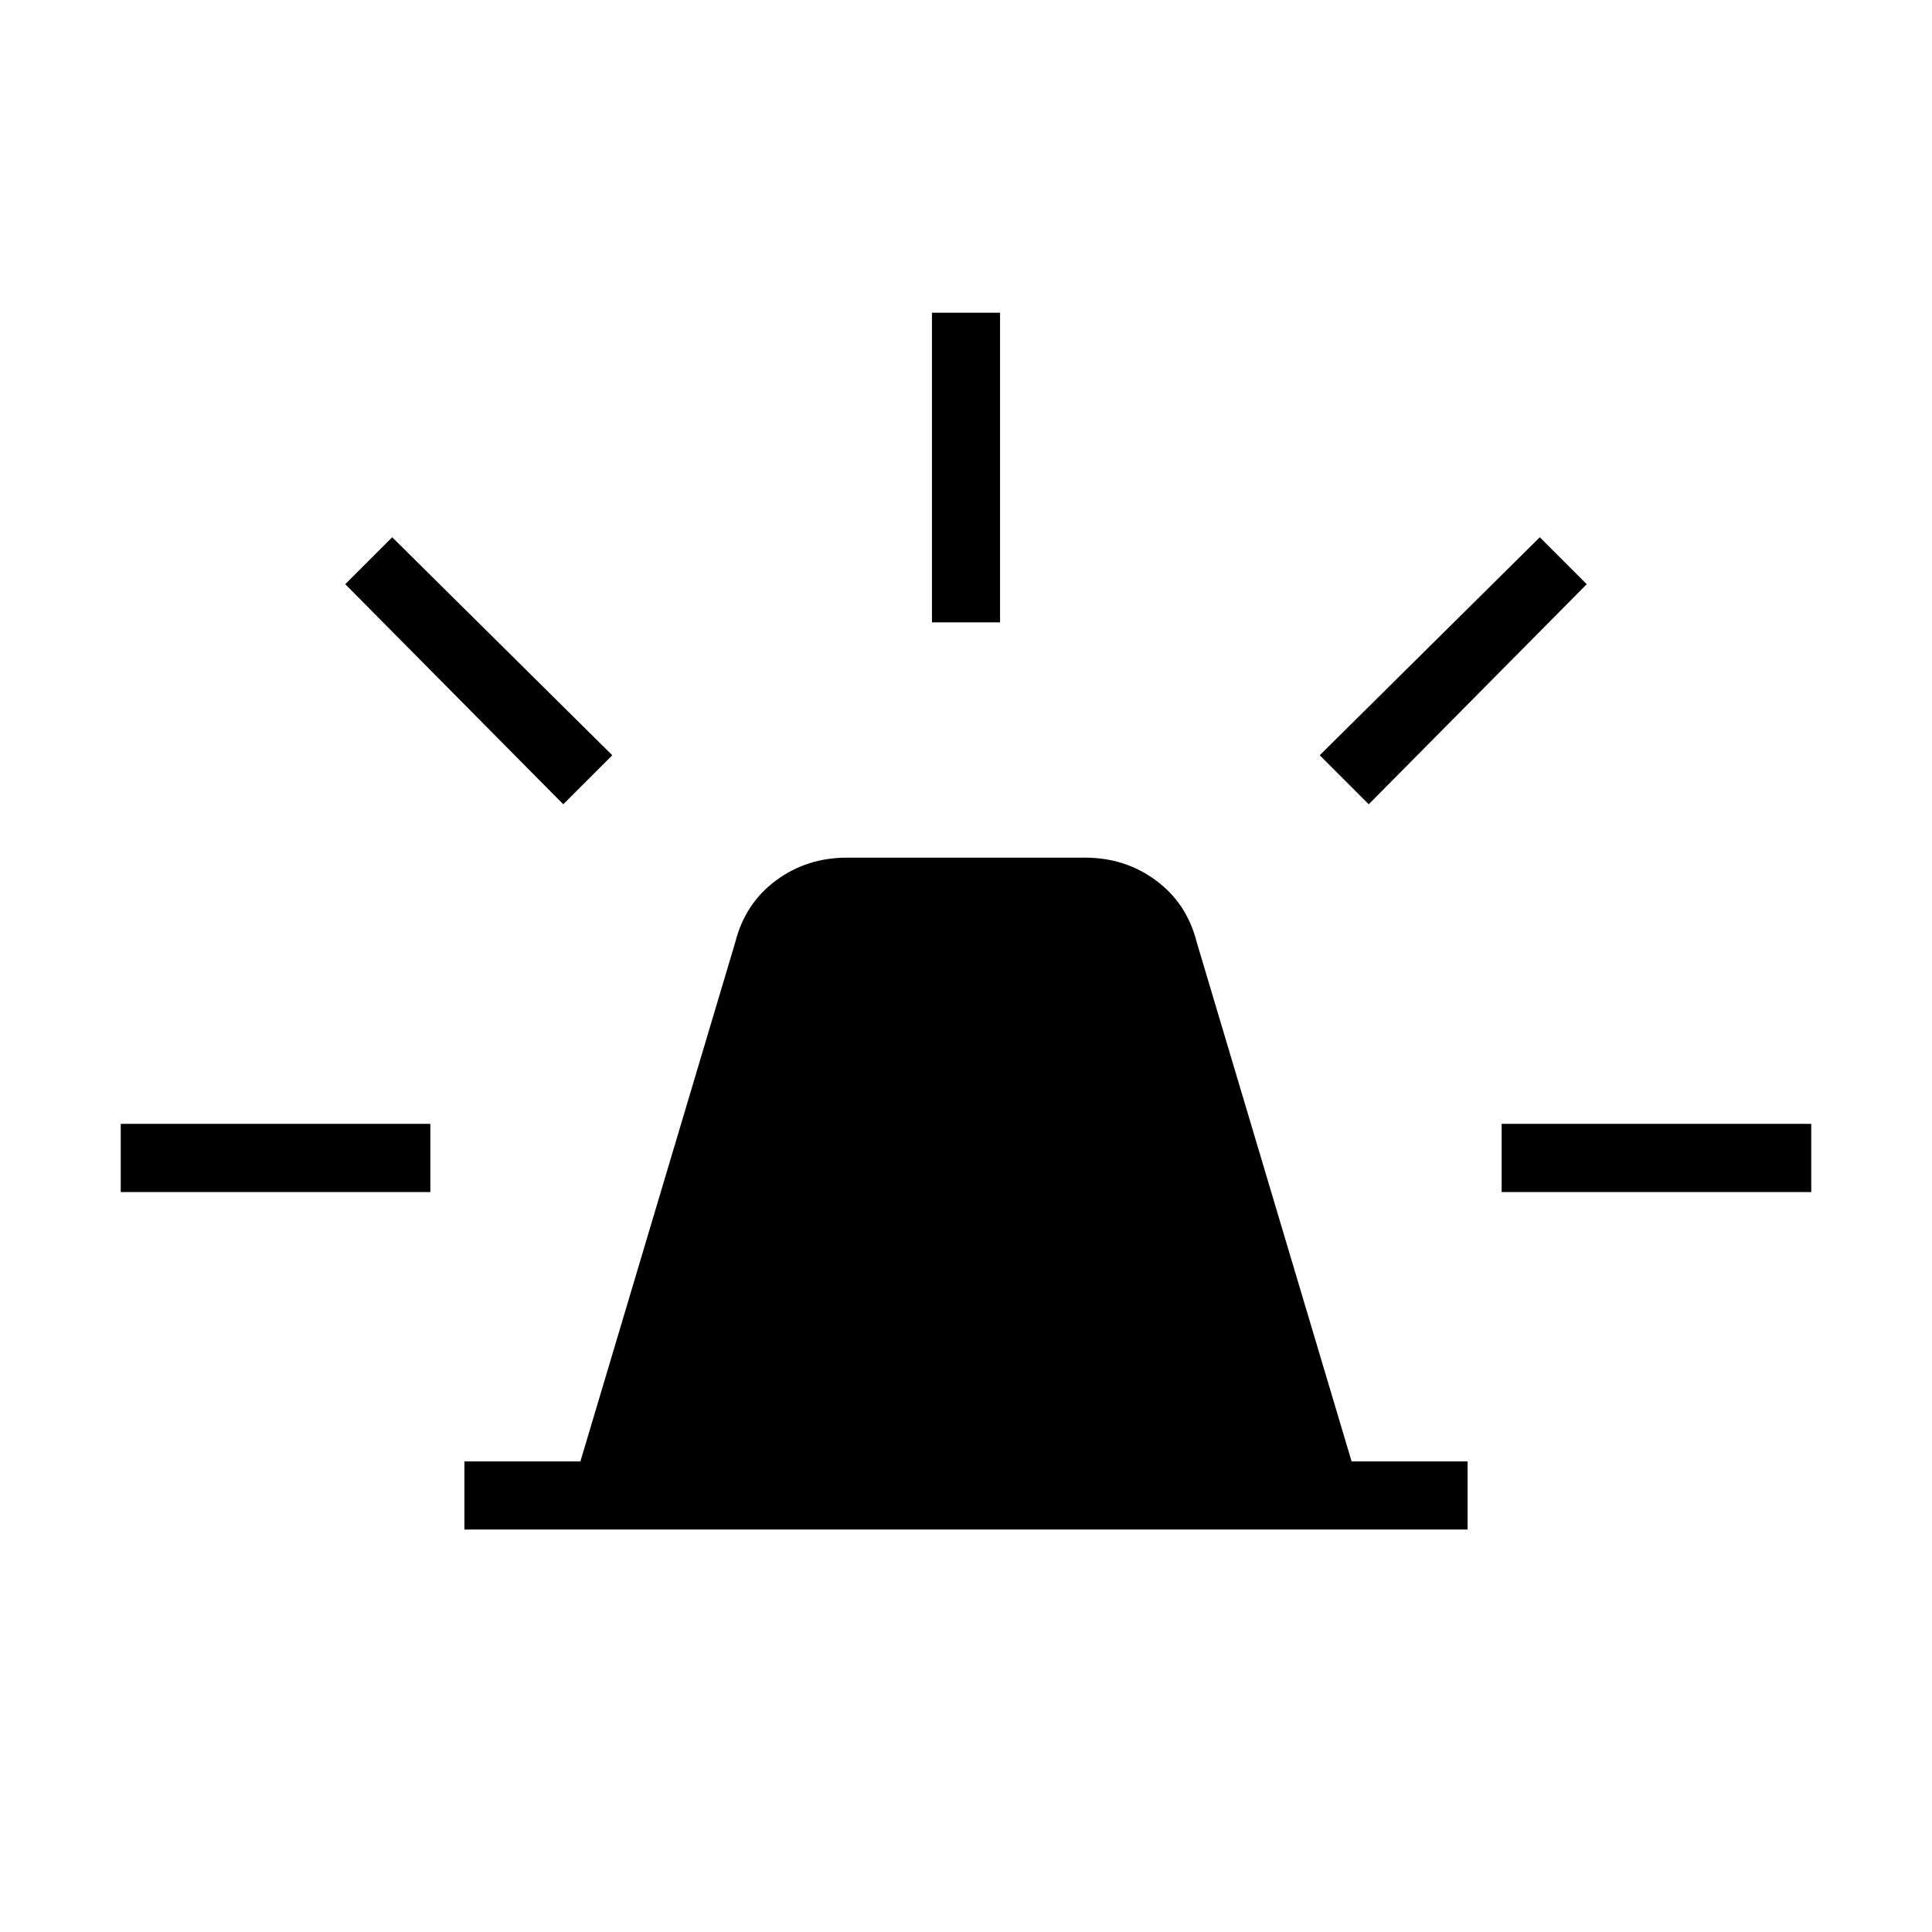
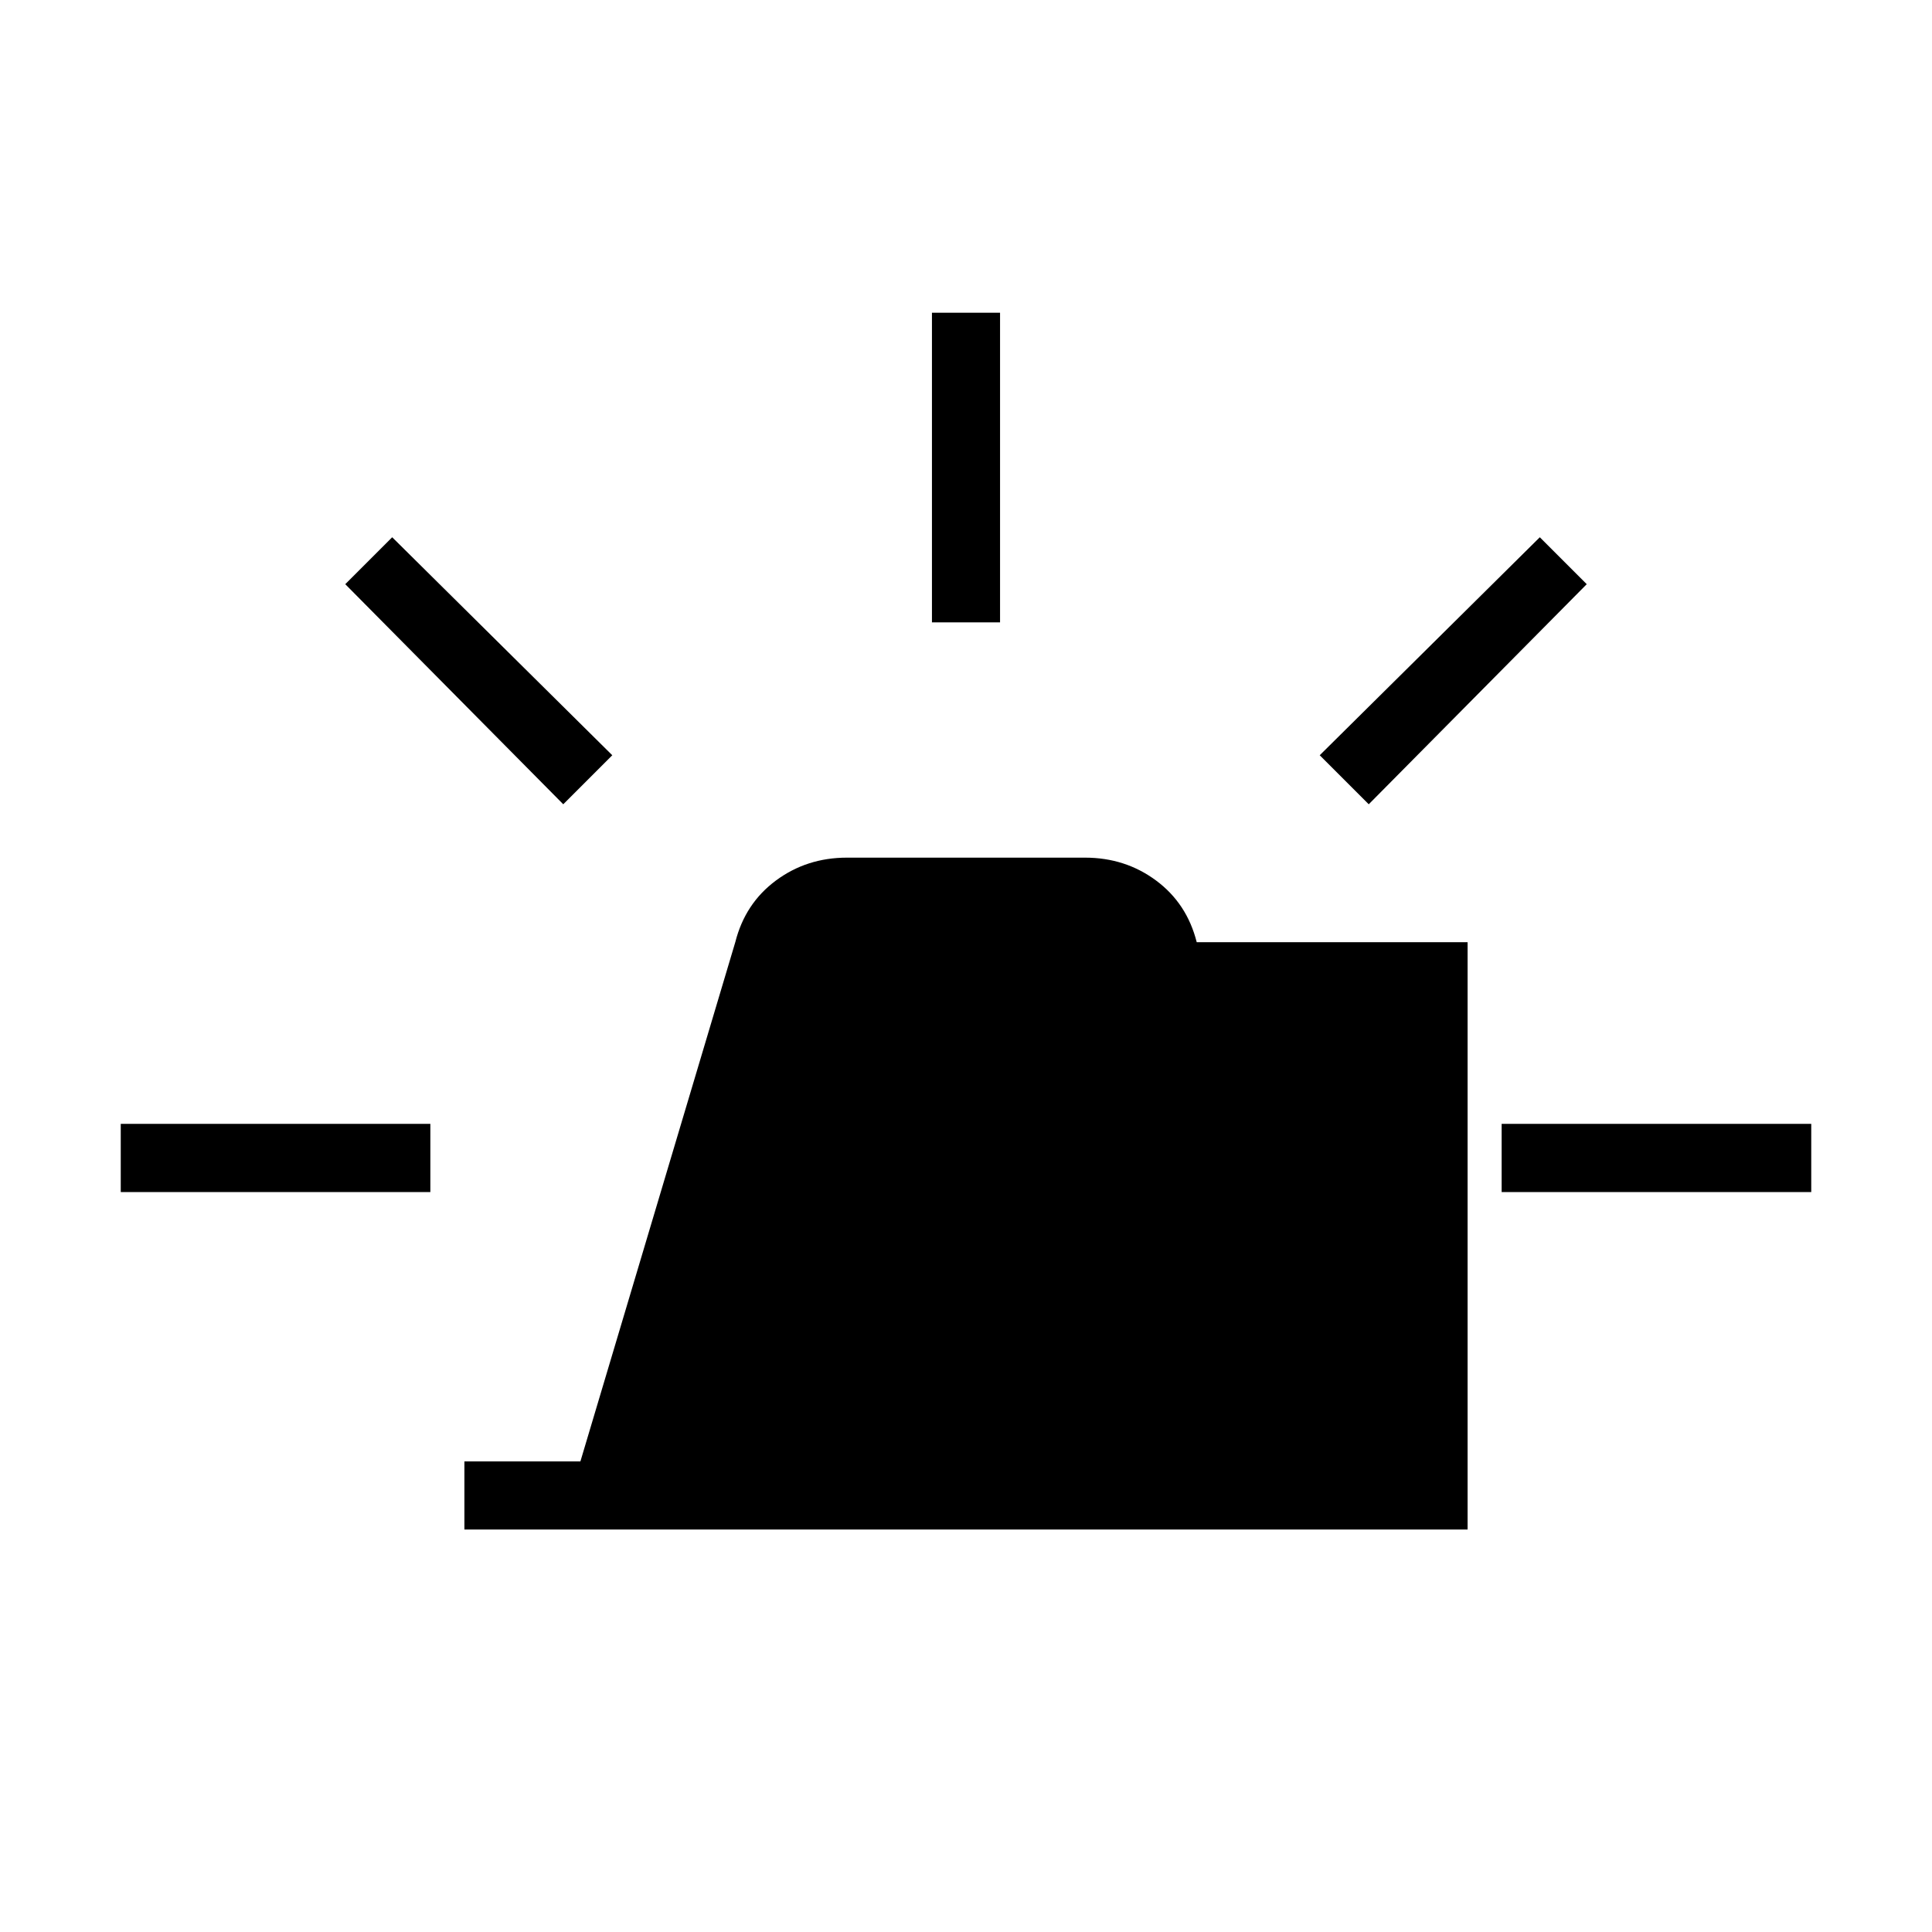
<svg xmlns="http://www.w3.org/2000/svg" width="24" height="24" viewBox="0 0 24 24" fill="none">
-   <path d="M5.769 19V18.154H7.21L9.134 11.704C9.215 11.383 9.383 11.128 9.639 10.938C9.894 10.749 10.188 10.654 10.521 10.654H13.479C13.812 10.654 14.106 10.749 14.361 10.938C14.617 11.128 14.785 11.383 14.866 11.704L16.79 18.154H18.231V19H5.769ZM11.577 7.731V3.885H12.423V7.731H11.577ZM17.003 9.991L16.394 9.382L19.128 6.674L19.711 7.257L17.003 9.991ZM18.654 14.808V13.961H22.5V14.808H18.654ZM6.997 9.991L4.289 7.257L4.872 6.674L7.606 9.382L6.997 9.991ZM1.5 14.808V13.961H5.346V14.808H1.5Z" fill="#5D84C7" style="fill:#5D84C7;fill:color(display-p3 0.365 0.518 0.78);fill-opacity:1;" />
+   <path d="M5.769 19V18.154H7.21L9.134 11.704C9.215 11.383 9.383 11.128 9.639 10.938C9.894 10.749 10.188 10.654 10.521 10.654H13.479C13.812 10.654 14.106 10.749 14.361 10.938C14.617 11.128 14.785 11.383 14.866 11.704H18.231V19H5.769ZM11.577 7.731V3.885H12.423V7.731H11.577ZM17.003 9.991L16.394 9.382L19.128 6.674L19.711 7.257L17.003 9.991ZM18.654 14.808V13.961H22.5V14.808H18.654ZM6.997 9.991L4.289 7.257L4.872 6.674L7.606 9.382L6.997 9.991ZM1.5 14.808V13.961H5.346V14.808H1.5Z" fill="#5D84C7" style="fill:#5D84C7;fill:color(display-p3 0.365 0.518 0.78);fill-opacity:1;" />
</svg>